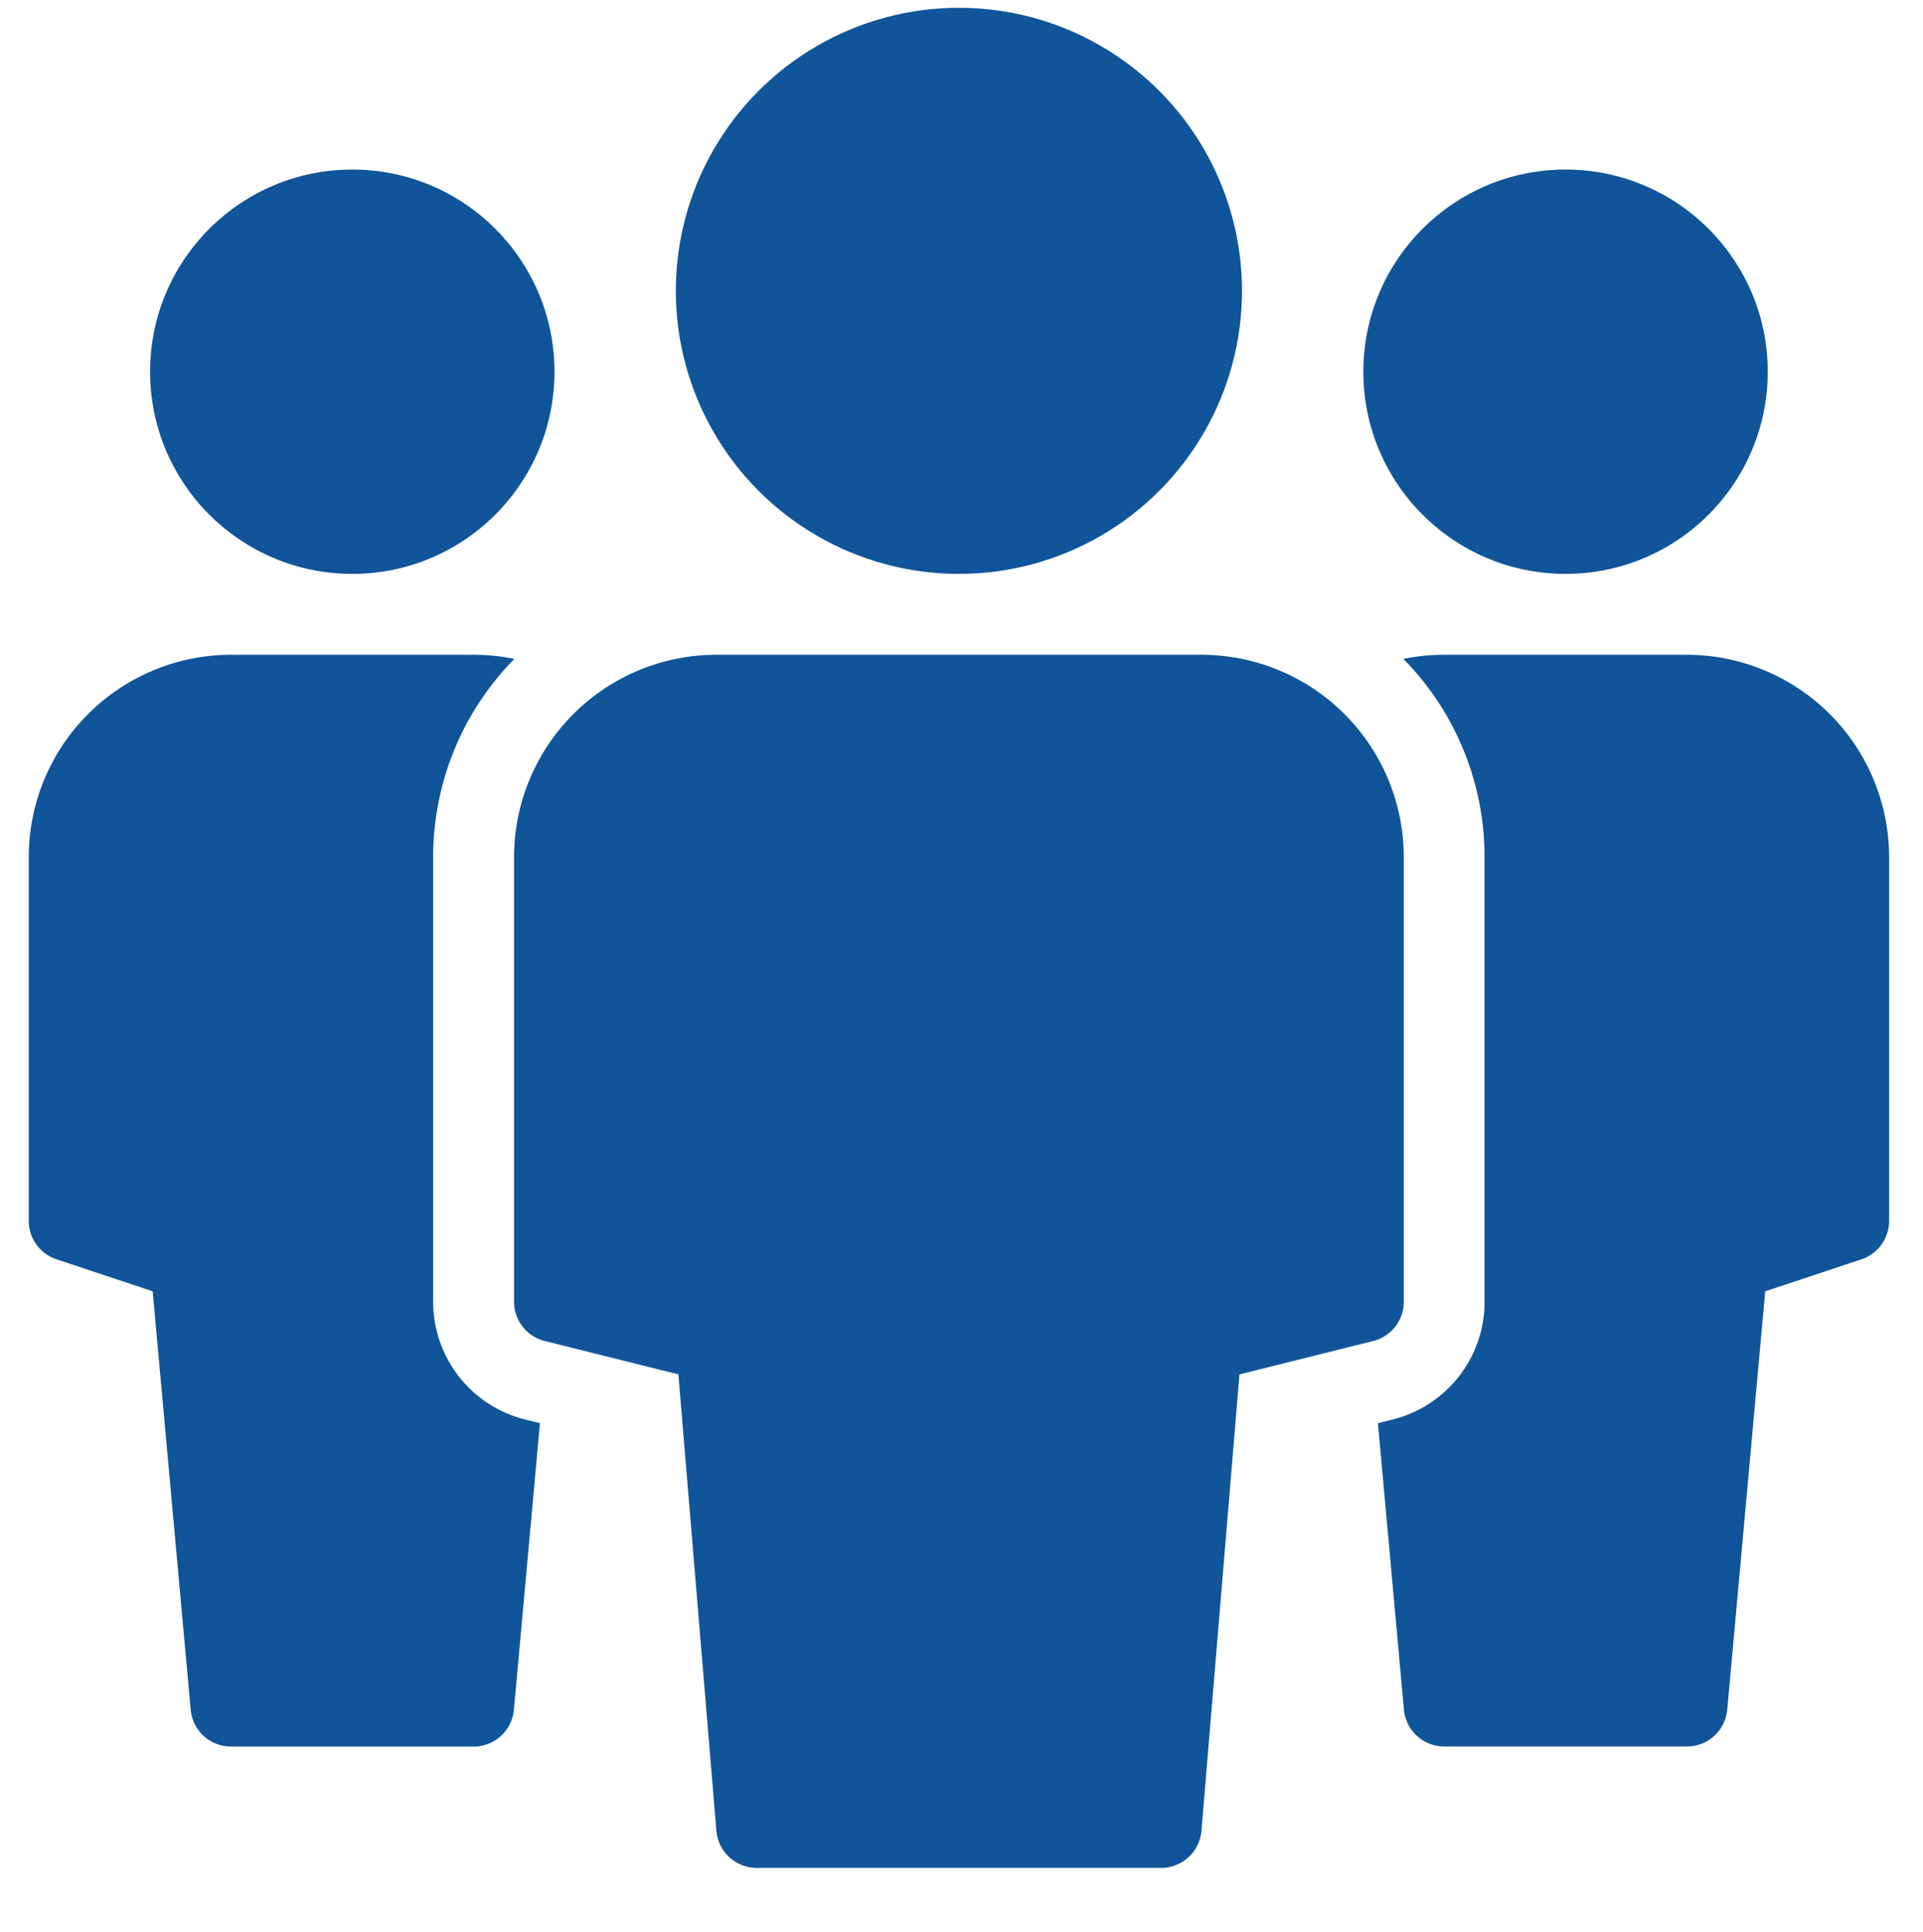
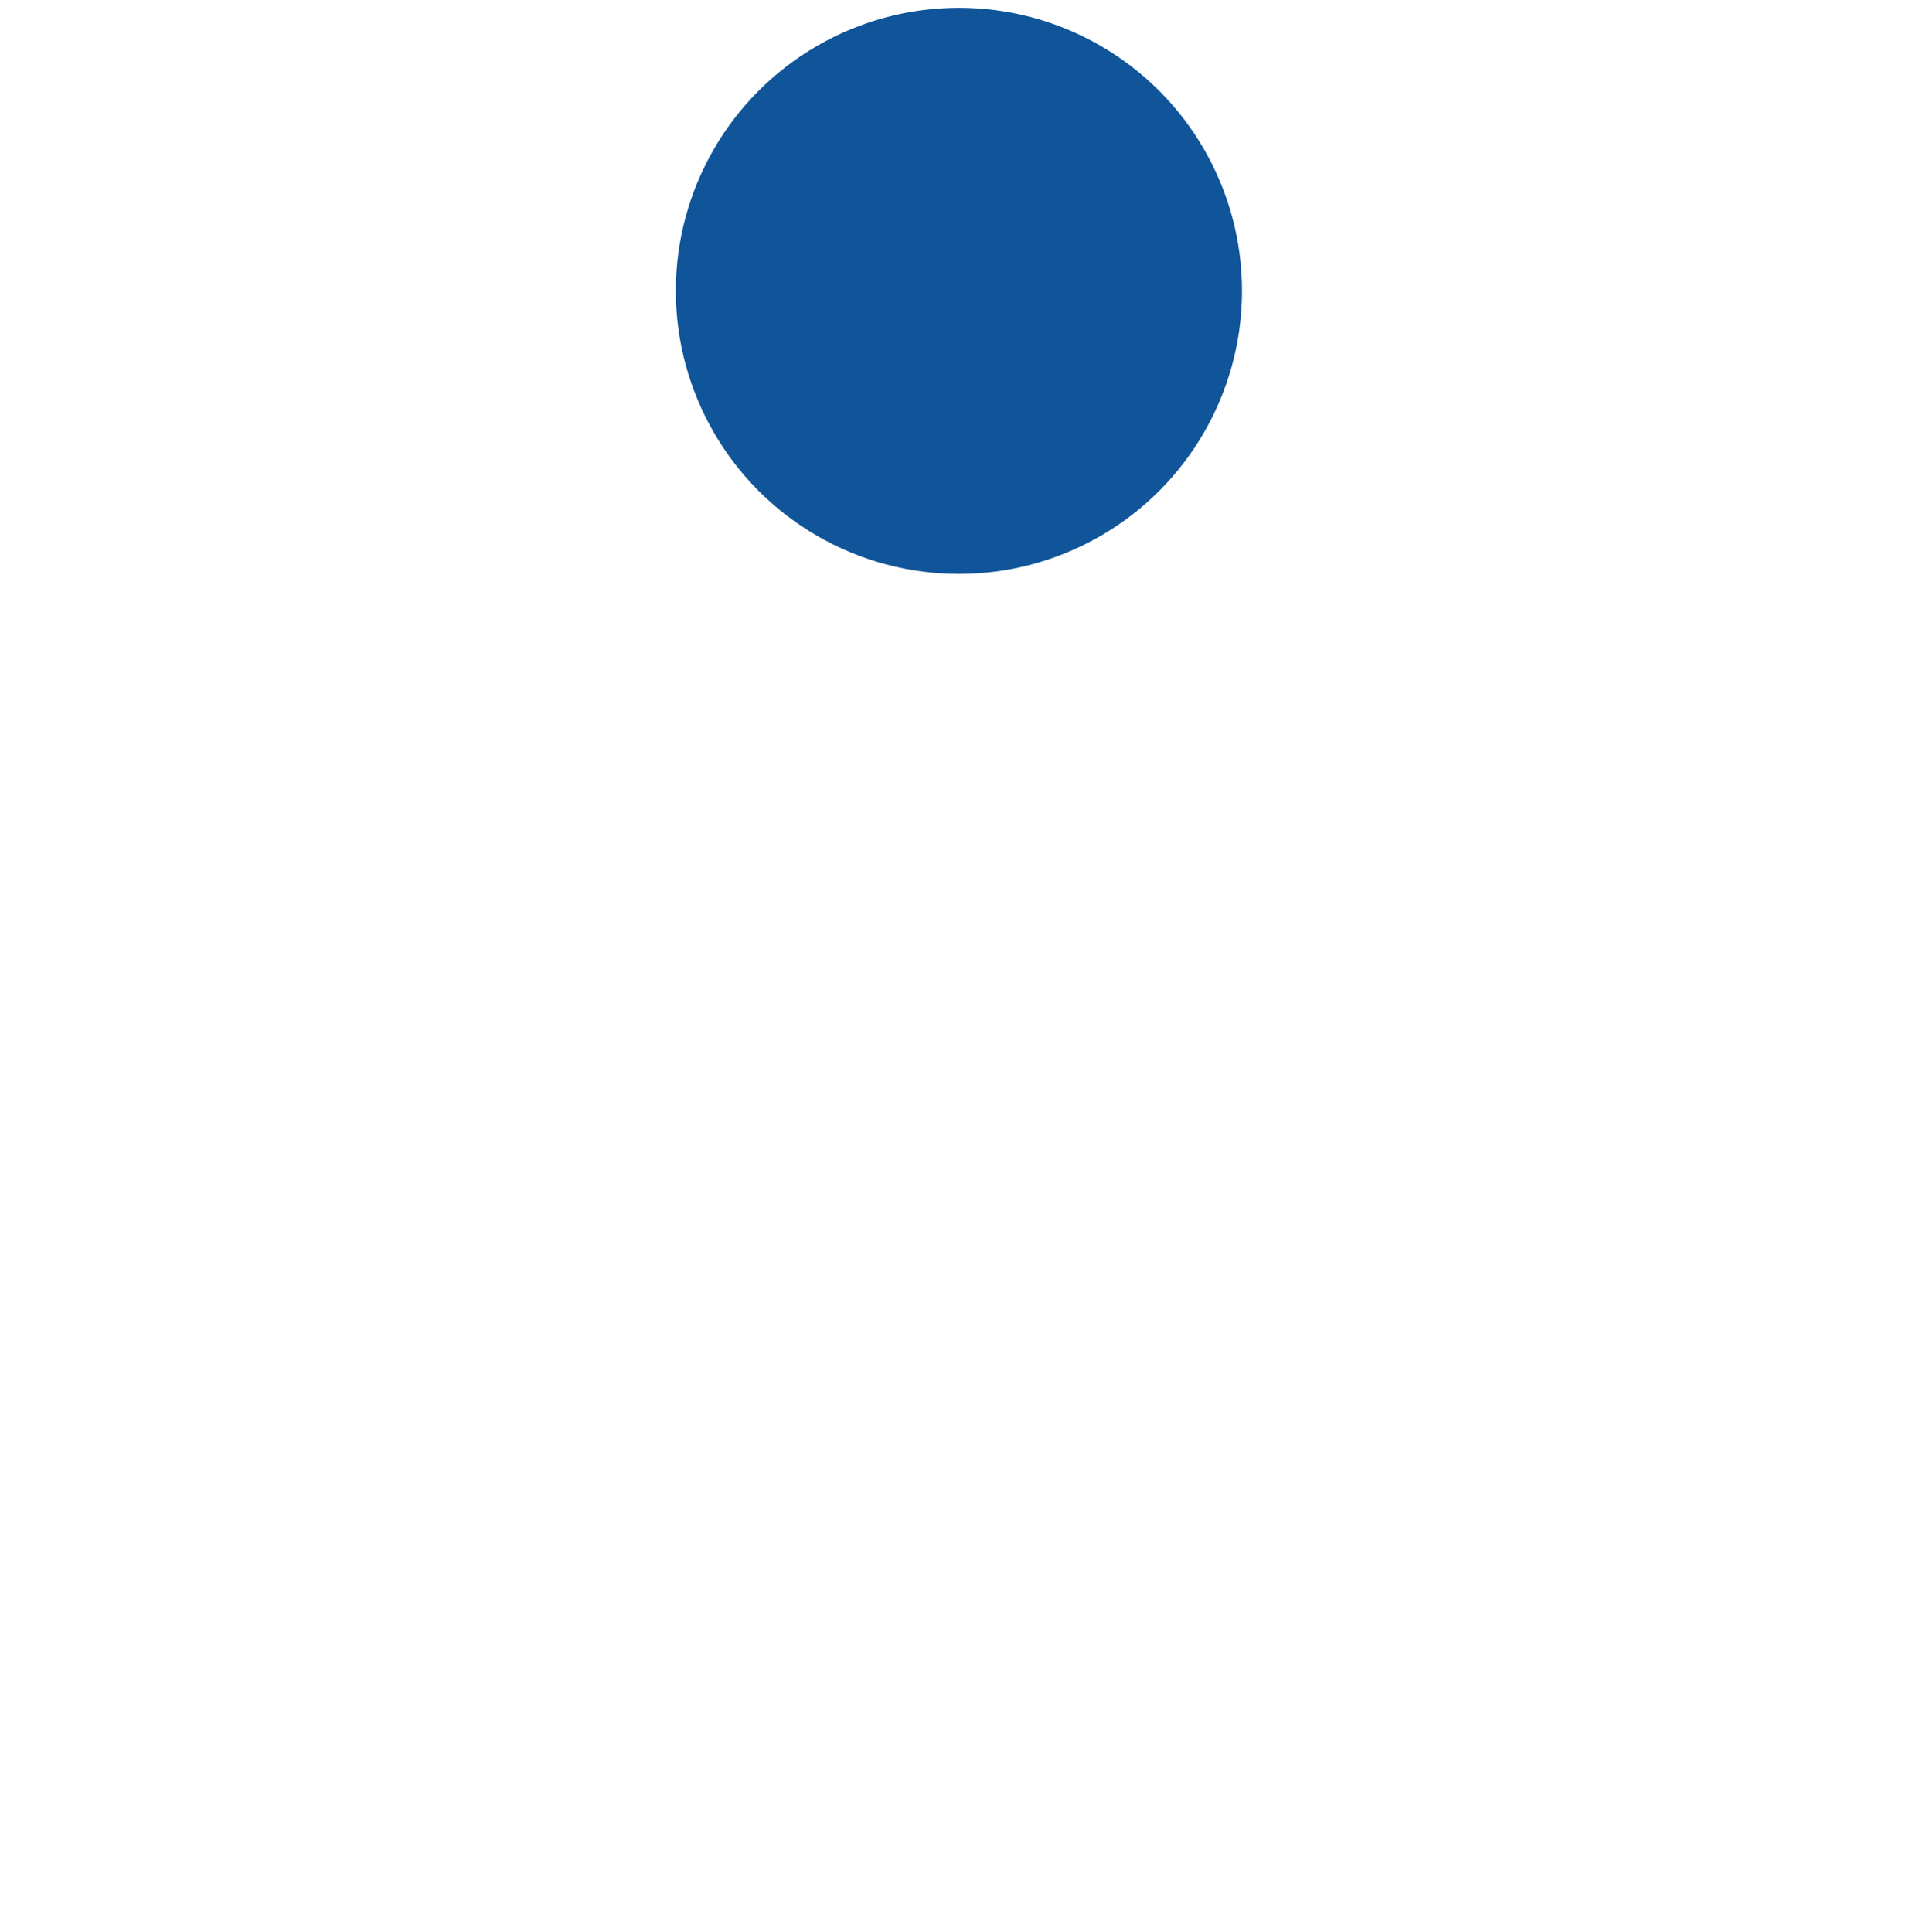
<svg xmlns="http://www.w3.org/2000/svg" id="Layer_1" data-name="Layer 1" viewBox="0 0 840.9 844.9">
  <defs>
    <style>.cls-1{fill:#10559a;}</style>
  </defs>
-   <circle class="cls-1" cx="154.05" cy="162.57" r="88.42" />
  <circle class="cls-1" cx="419.32" cy="127.2" r="123.79" />
-   <path class="cls-1" d="M229.6,620.79a53,53,0,0,1-40.18-51.48V374.78a123.41,123.41,0,0,1,35.51-86.62,88.72,88.72,0,0,0-17.82-1.8H101a88.52,88.52,0,0,0-88.42,88.42V533.94a17.69,17.69,0,0,0,12.09,16.79l42.09,14,16.63,183A17.69,17.69,0,0,0,101,763.84H207.11a17.69,17.69,0,0,0,17.61-16.09L236.11,622.4Z" />
-   <circle class="cls-1" cx="684.59" cy="162.57" r="88.42" />
-   <path class="cls-1" d="M609,620.79a53,53,0,0,0,40.18-51.48V374.78a123.37,123.37,0,0,0-35.51-86.62,88.9,88.9,0,0,1,17.83-1.8H737.65a88.53,88.53,0,0,1,88.42,88.42V533.94A17.69,17.69,0,0,1,814,550.73l-42.09,14-16.62,183a17.69,17.69,0,0,1-17.61,16.07H631.54a17.71,17.71,0,0,1-17.62-16.09L602.54,622.4Z" />
-   <path class="cls-1" d="M525.43,286.36H313.22a88.53,88.53,0,0,0-88.43,88.42V569.31a17.68,17.68,0,0,0,13.39,17.16l58.47,14.61,16.62,199.6A17.69,17.69,0,0,0,330.9,816.9H507.75a17.7,17.7,0,0,0,17.63-16.22L542,601.08l58.47-14.61a17.67,17.67,0,0,0,13.38-17.16V374.78A88.52,88.52,0,0,0,525.43,286.36Z" />
</svg>